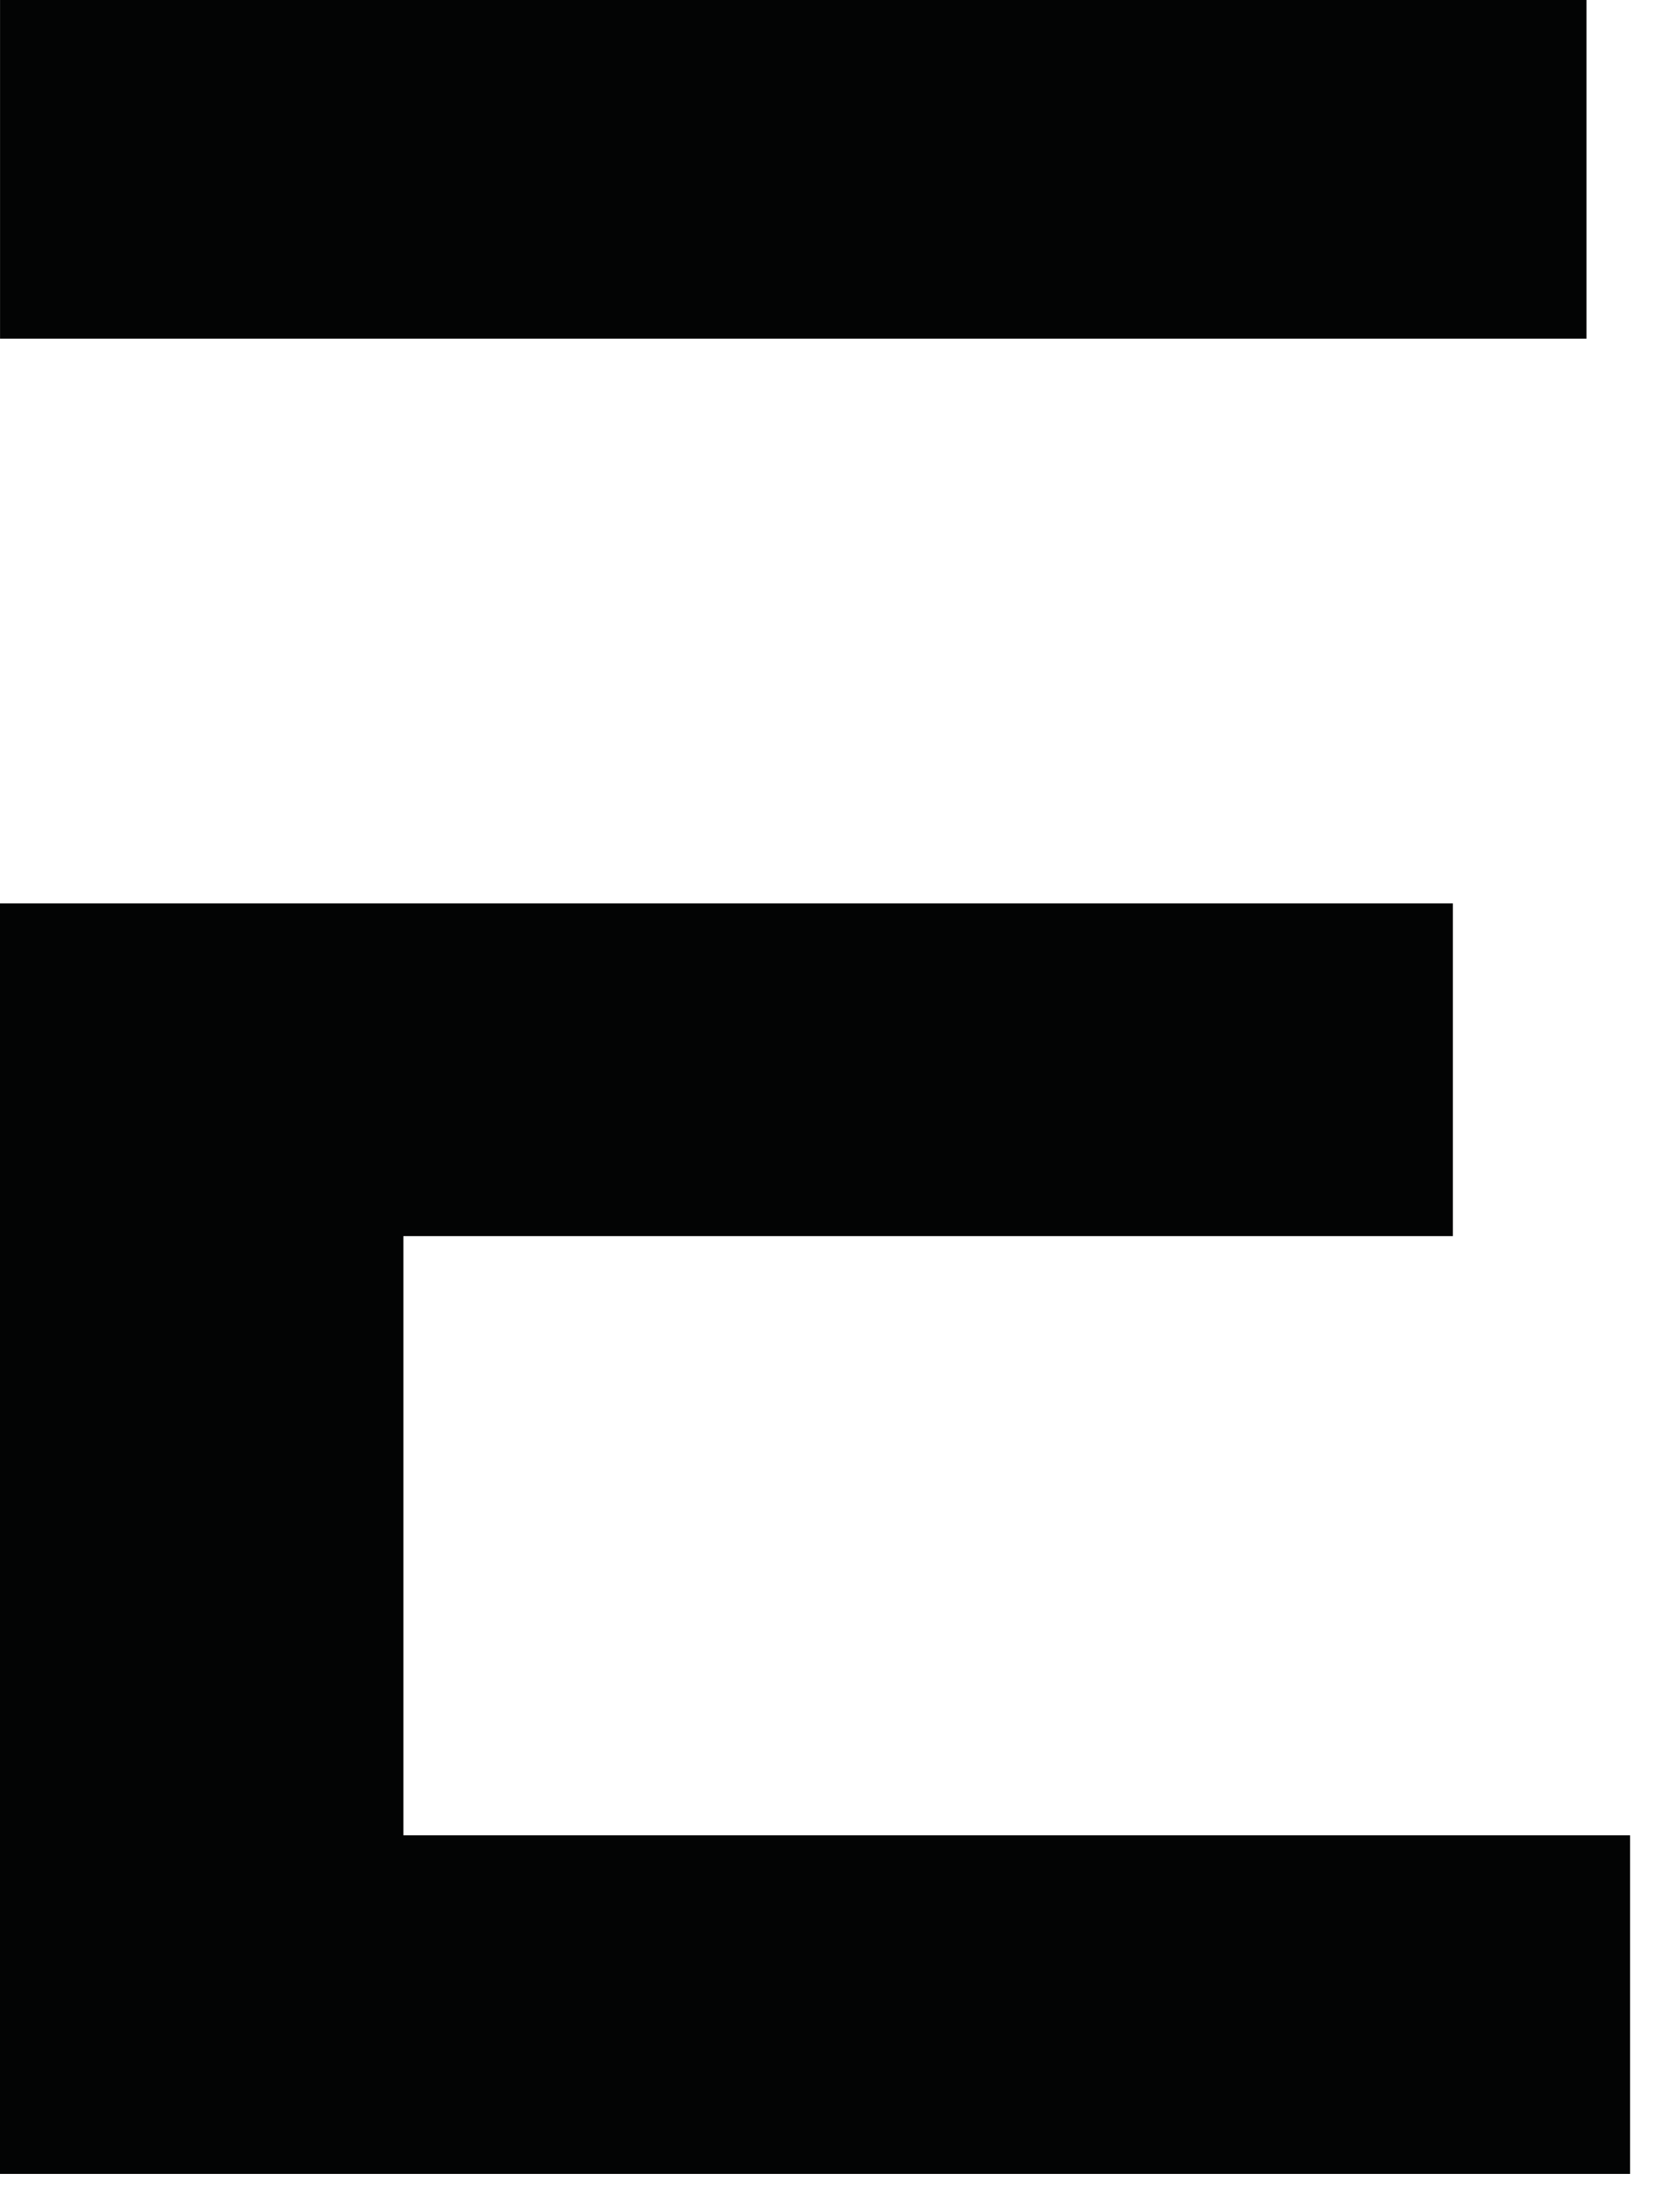
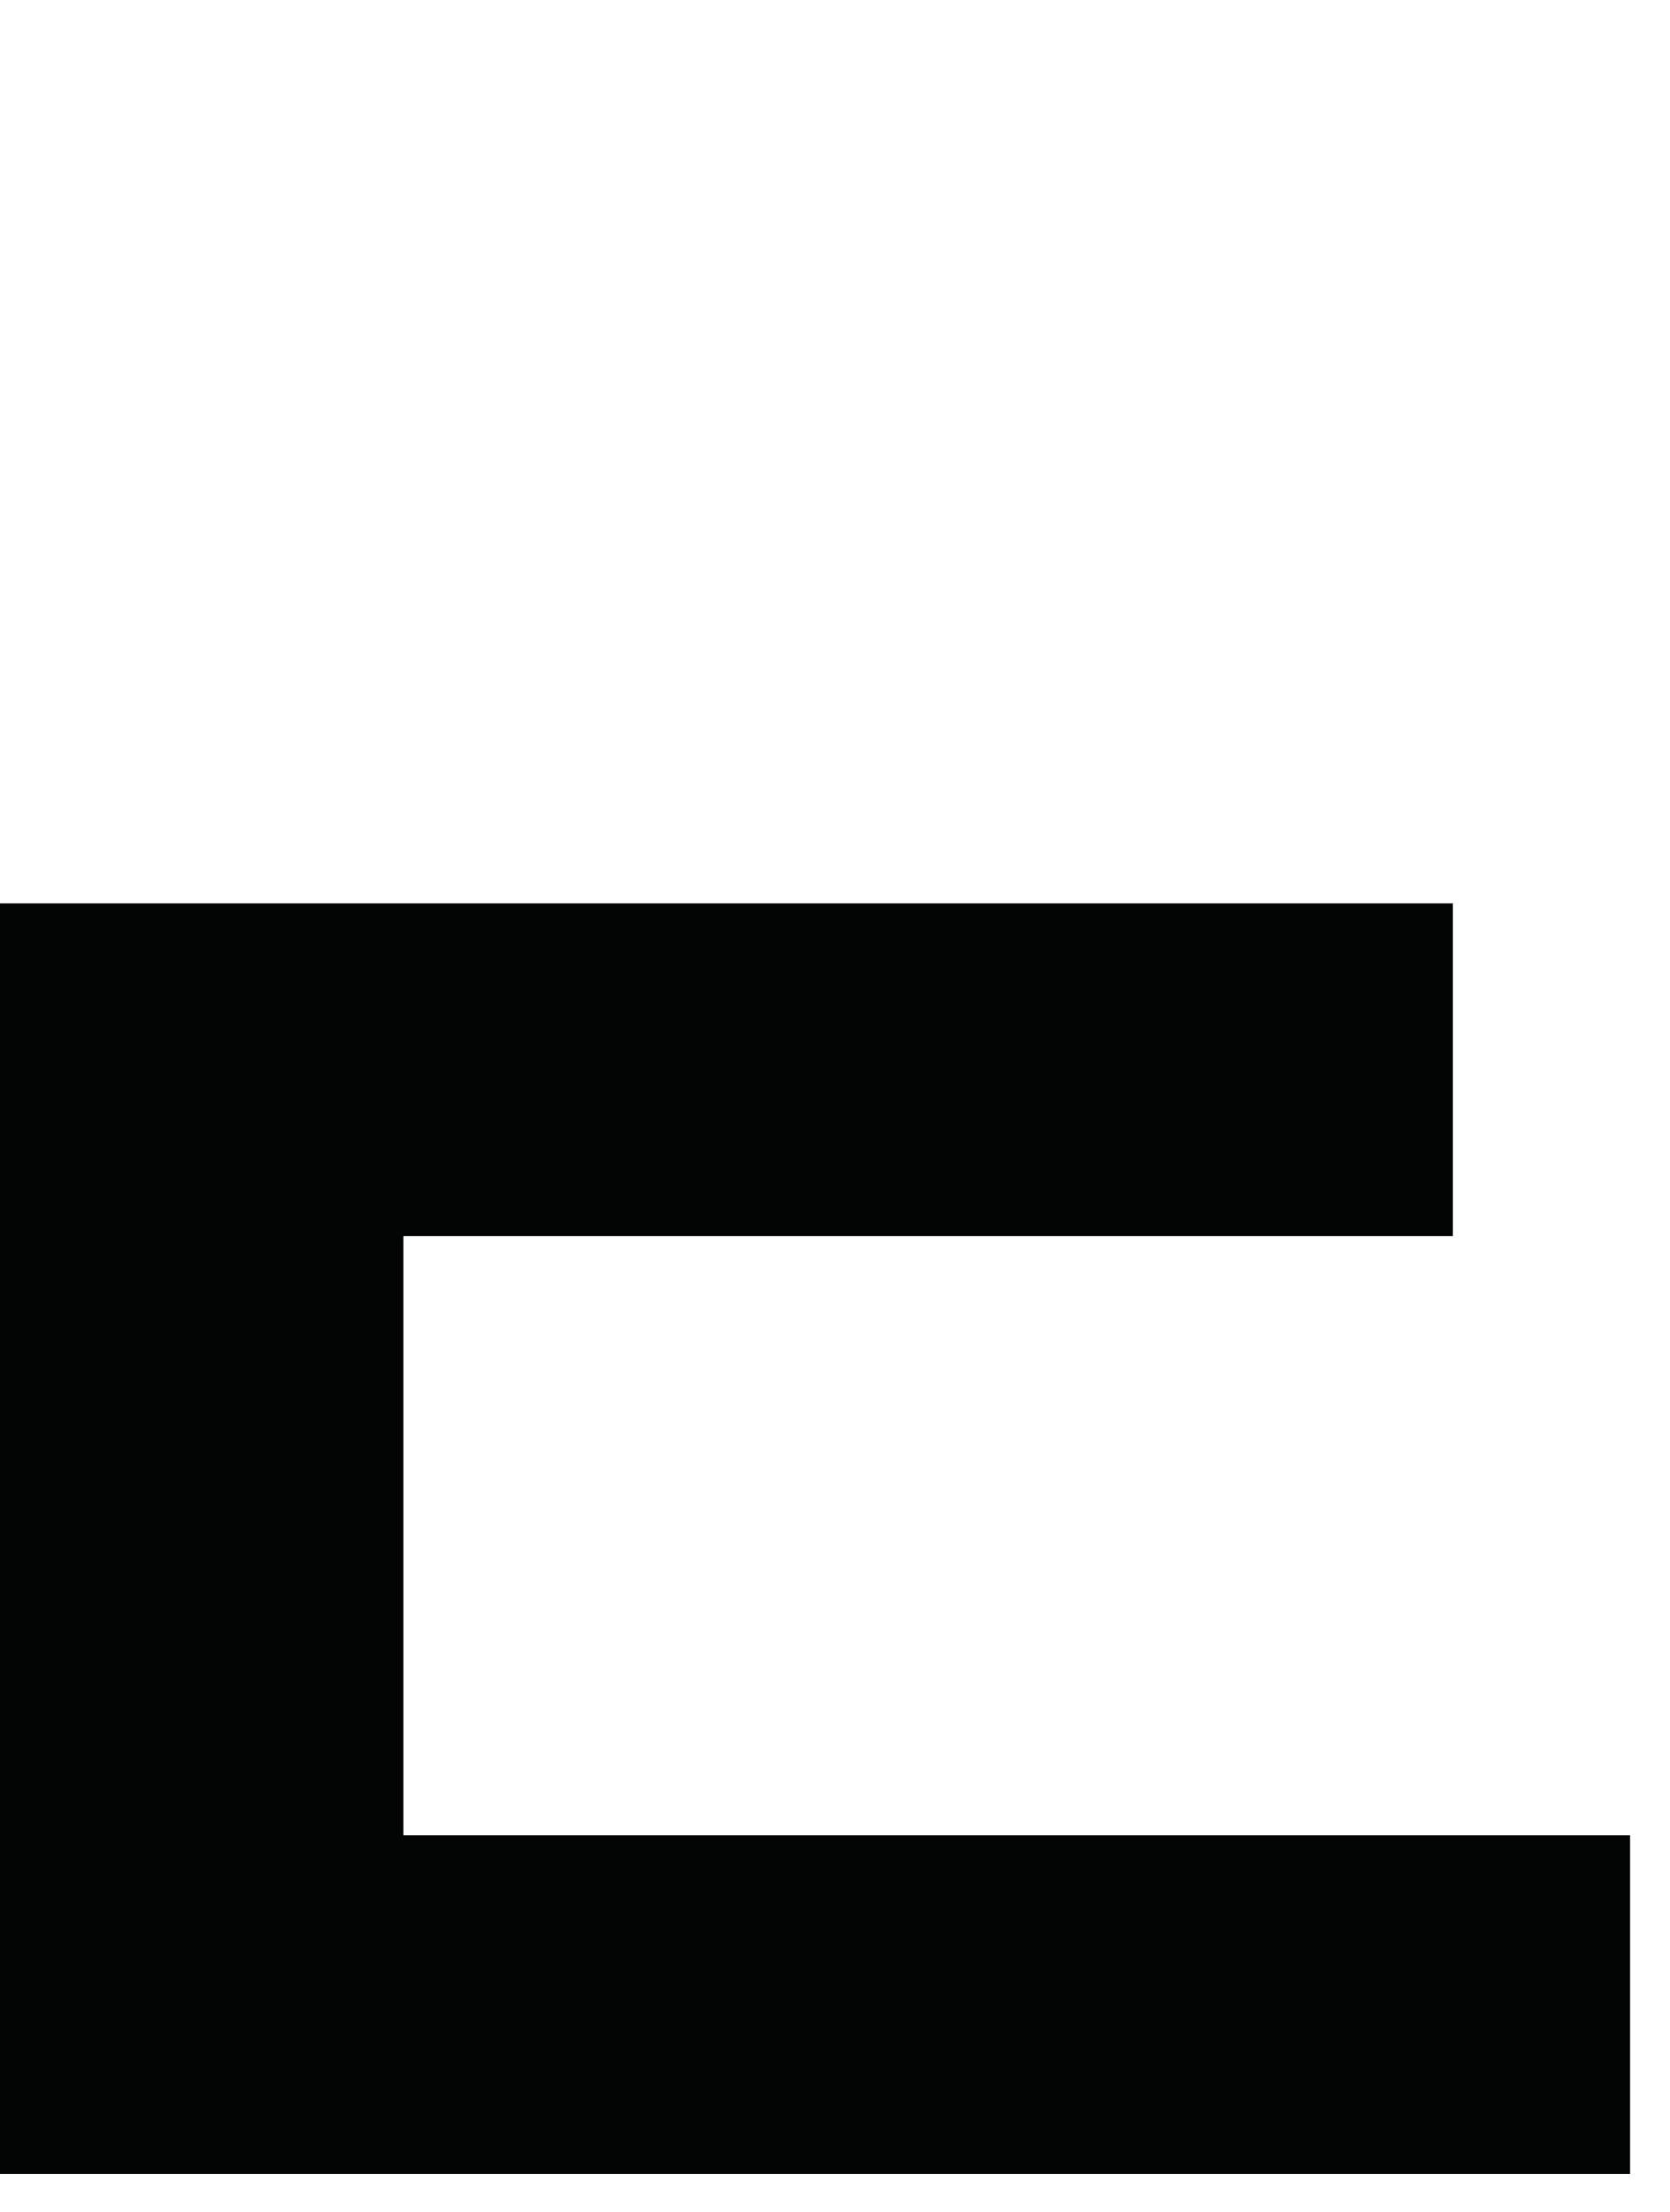
<svg xmlns="http://www.w3.org/2000/svg" width="100%" height="100%" viewBox="0 0 37 49" version="1.1" xml:space="preserve" style="fill-rule:evenodd;clip-rule:evenodd;stroke-linejoin:round;stroke-miterlimit:2;">
  <g transform="matrix(1,0,0,1,-757.365,-256.91)">
    <g>
      <path d="M766.302,297.568L766.302,284.294L789.554,284.294L789.554,276.923L757.365,276.923L757.365,305.069L793.481,305.069L793.481,297.568L766.302,297.568Z" style="fill:rgb(3,4,4);fill-rule:nonzero;" />
-       <rect x="757.366" y="256.91" width="35.148" height="7.502" style="fill:rgb(3,4,4);fill-rule:nonzero;" />
    </g>
  </g>
</svg>